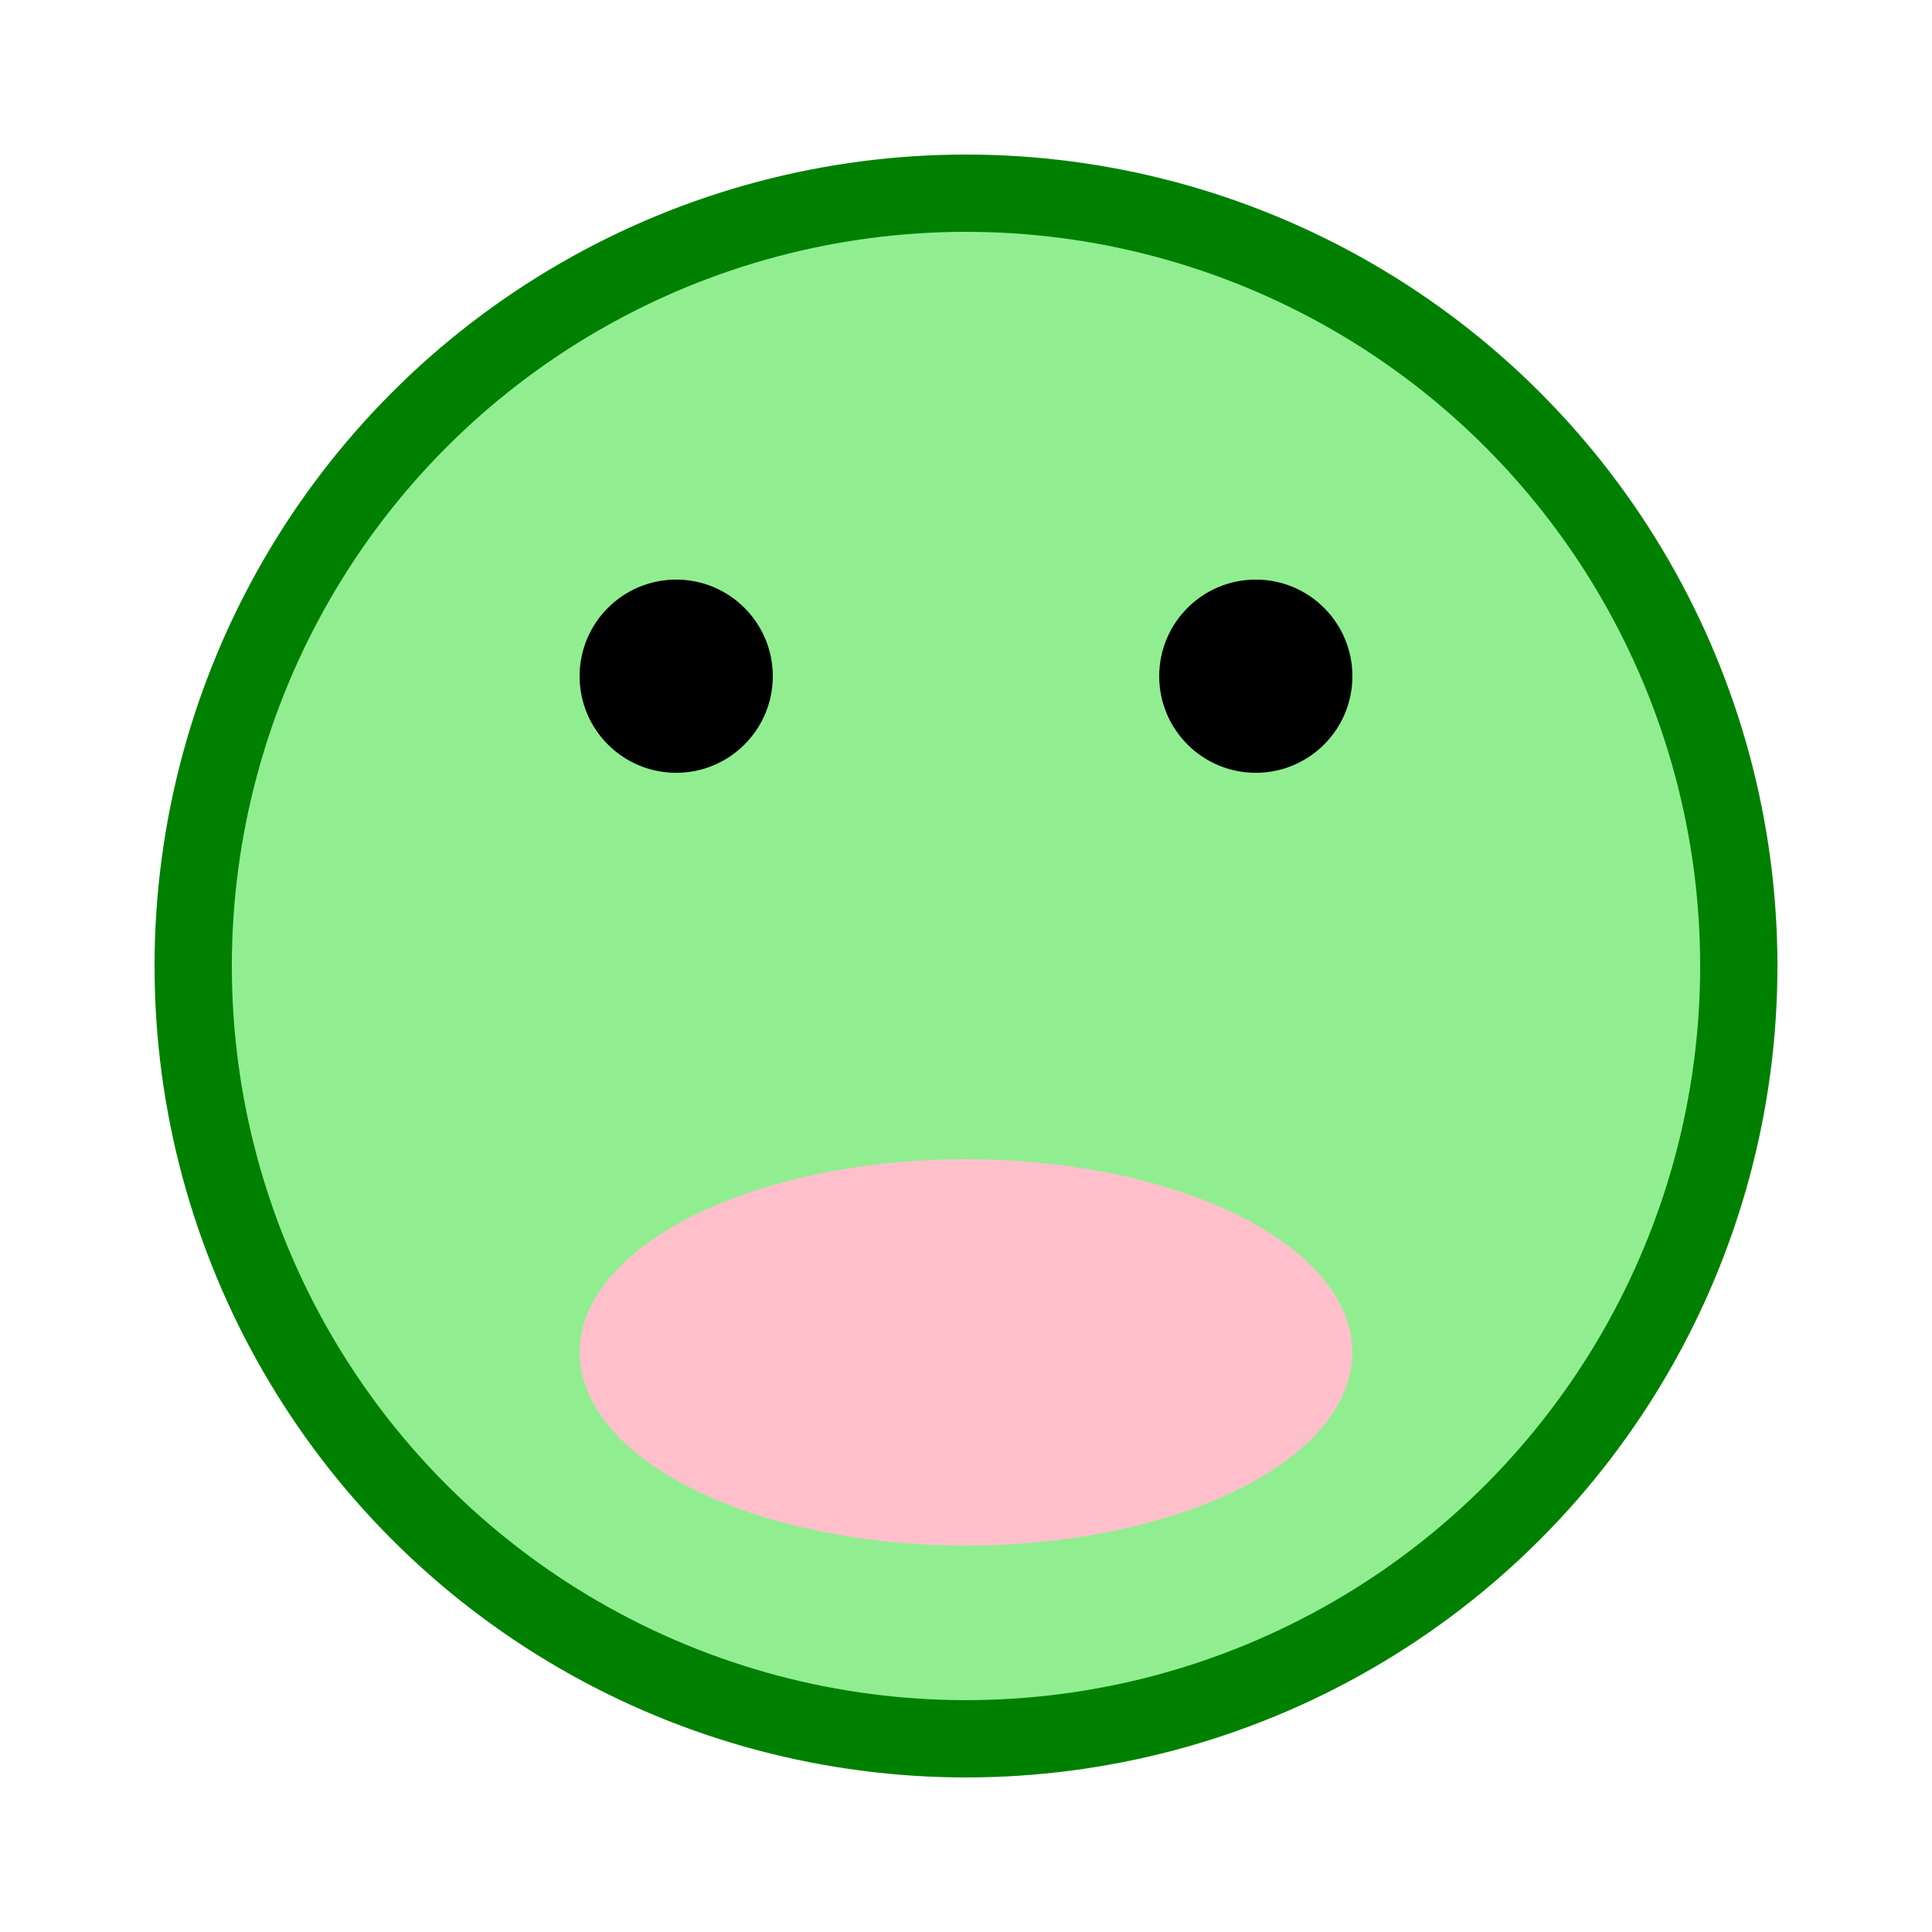
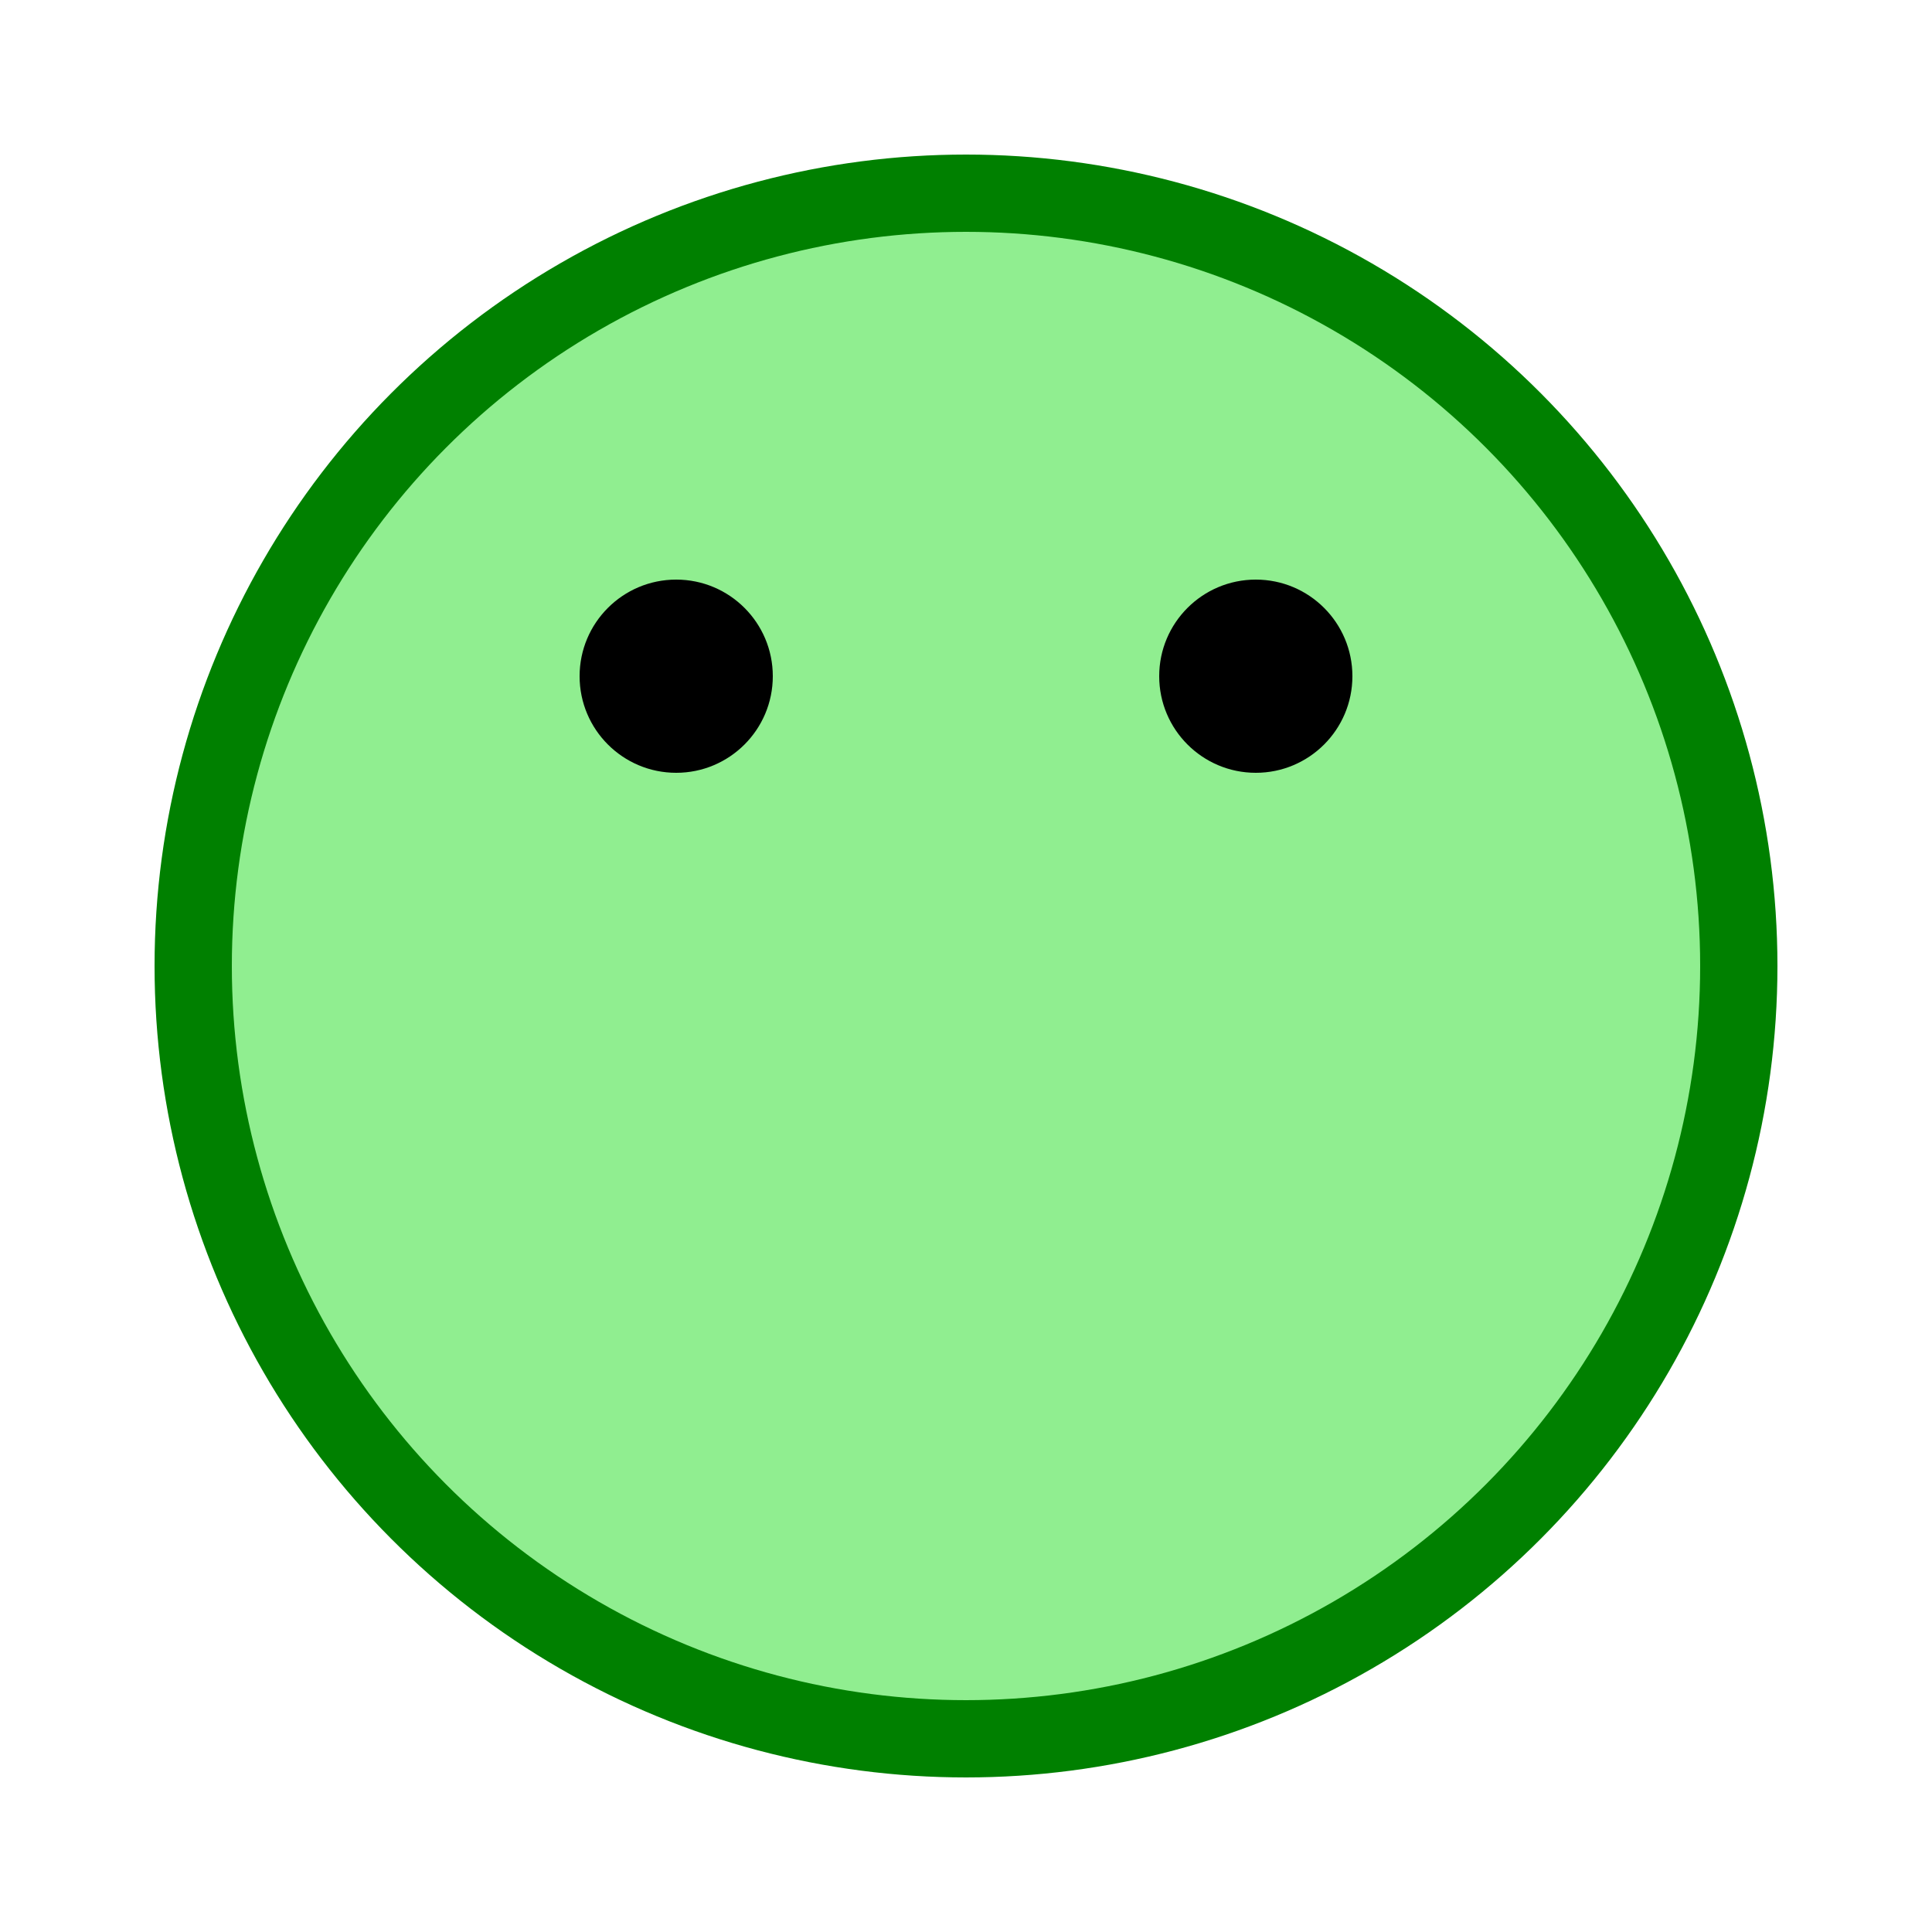
<svg xmlns="http://www.w3.org/2000/svg" viewBox="0 0 100 100">
  <circle cx="50" cy="50" r="40" stroke="green" stroke-width="4" fill="lightgreen" />
  <circle cx="35" cy="35" r="5" fill="black" />
  <circle cx="65" cy="35" r="5" fill="black" />
-   <ellipse cx="50" cy="70" rx="20" ry="10" fill="pink" />
</svg>